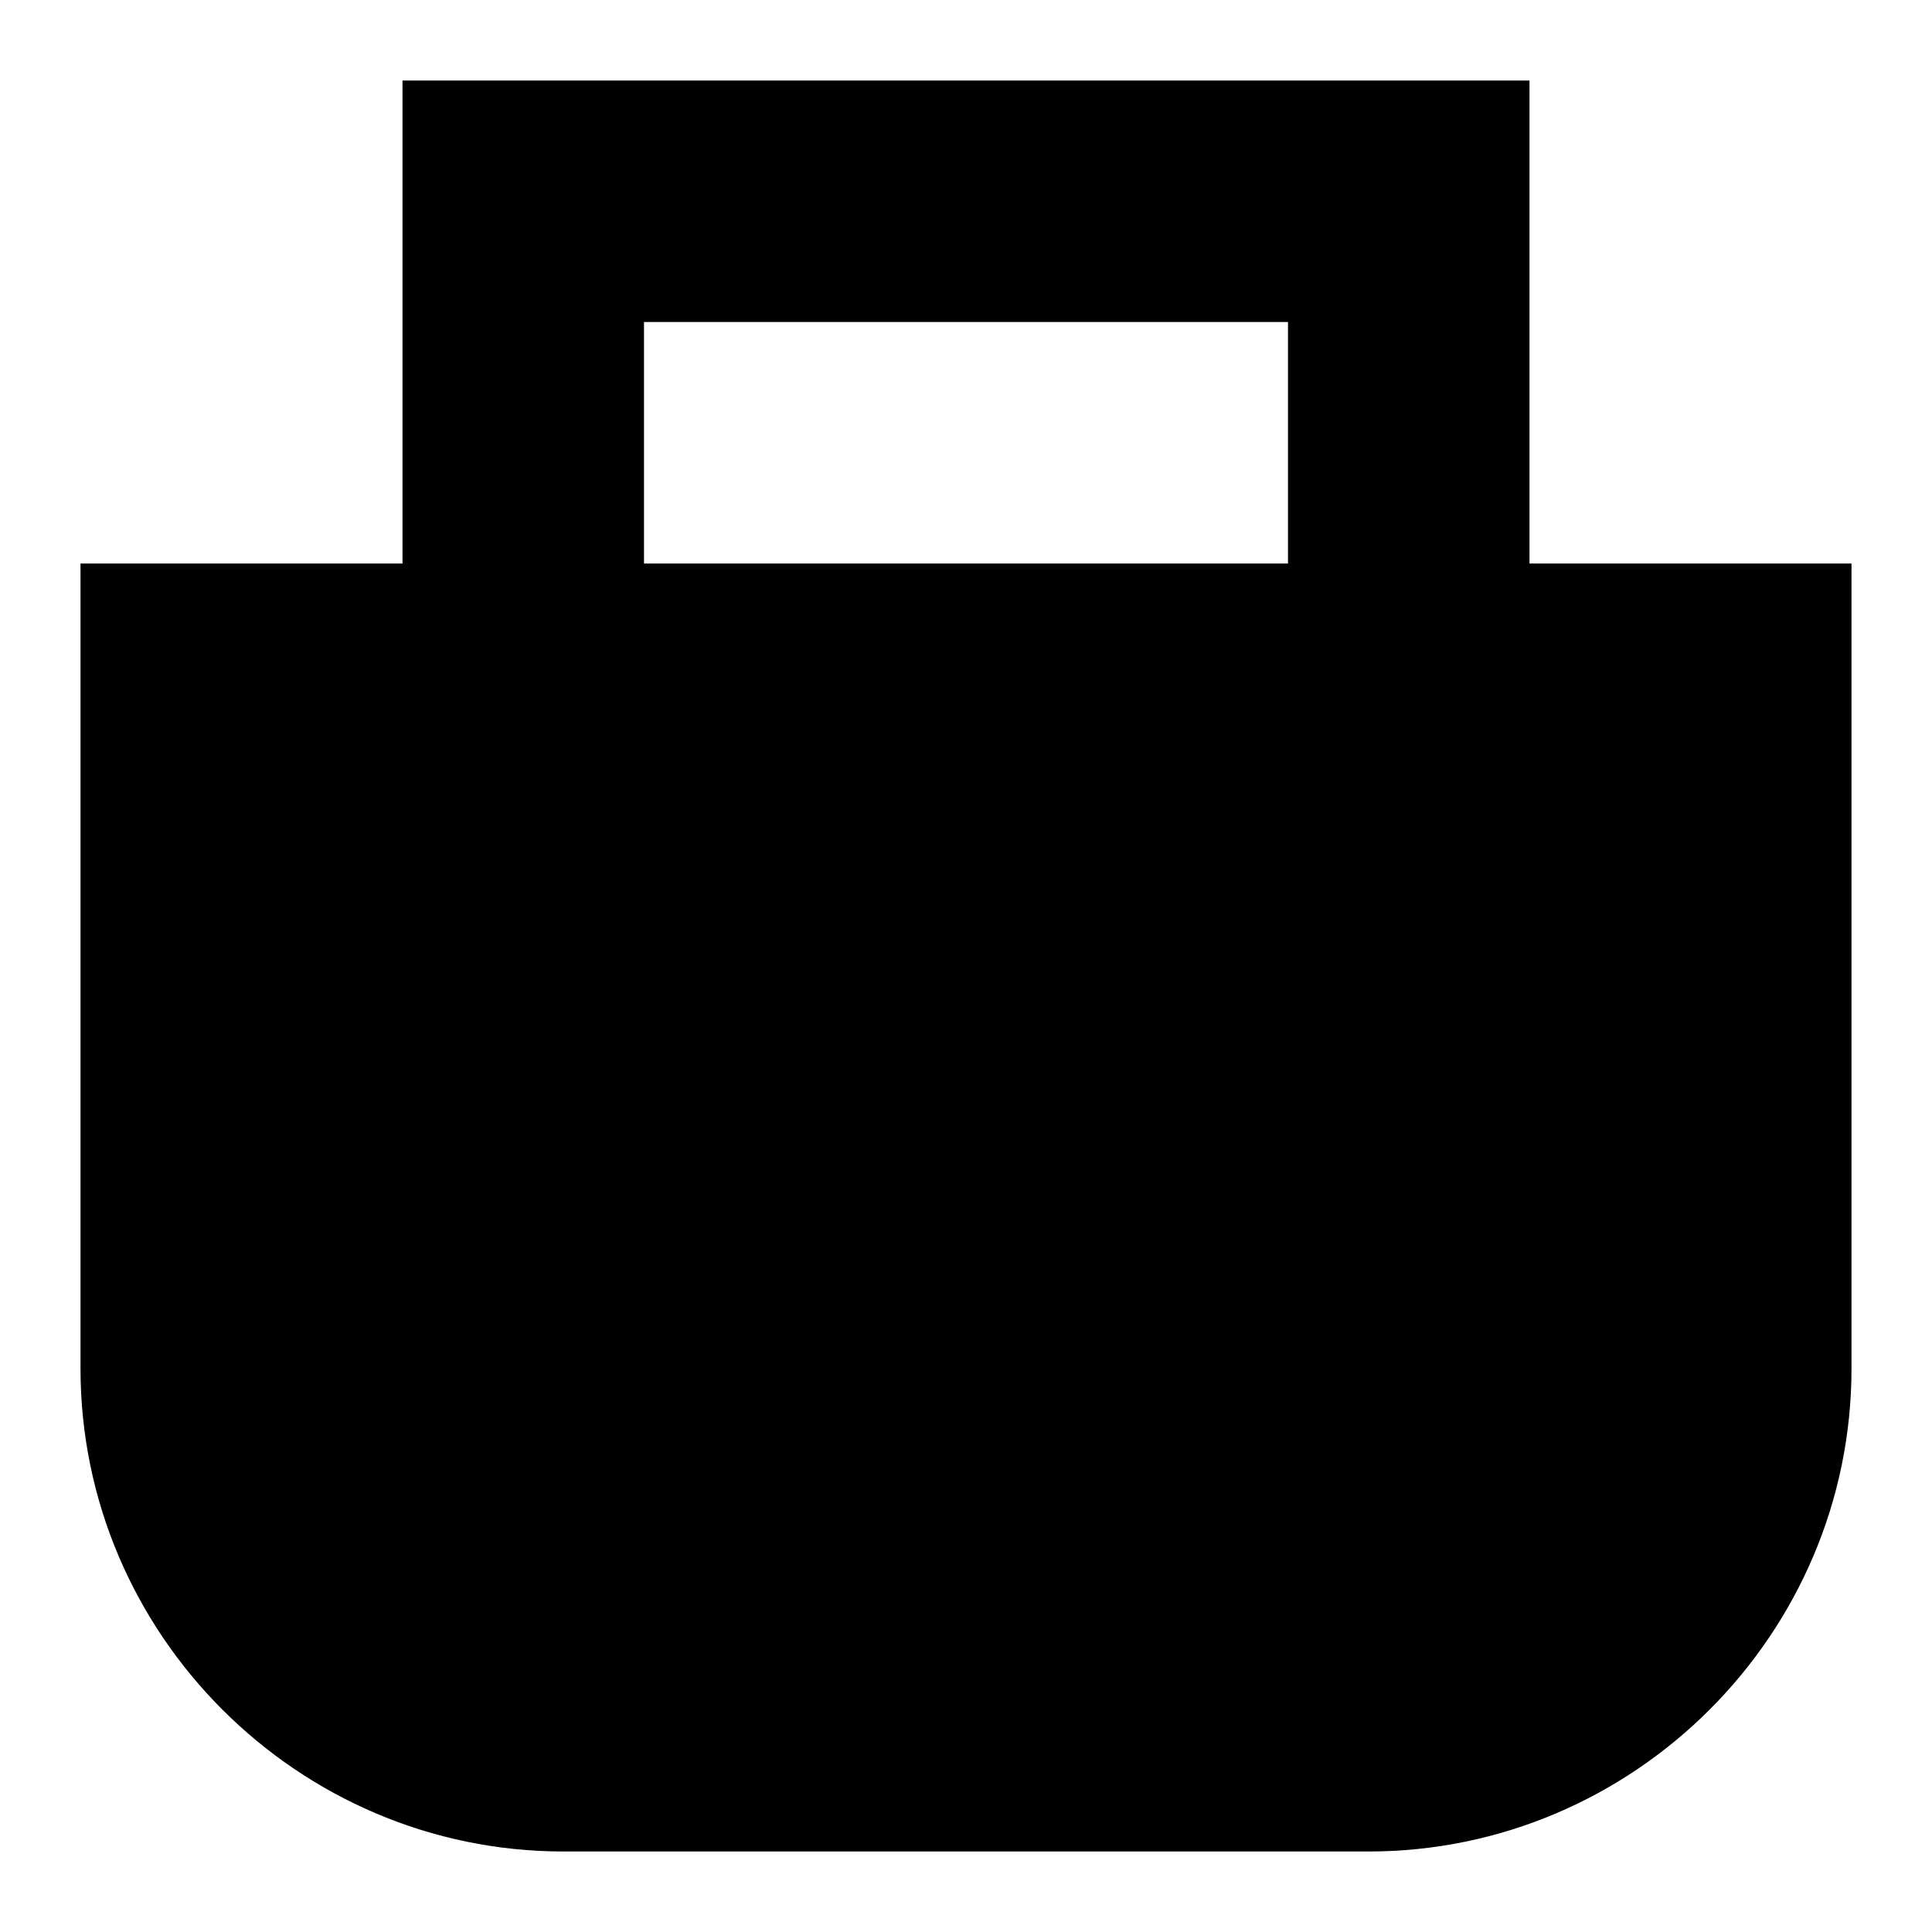
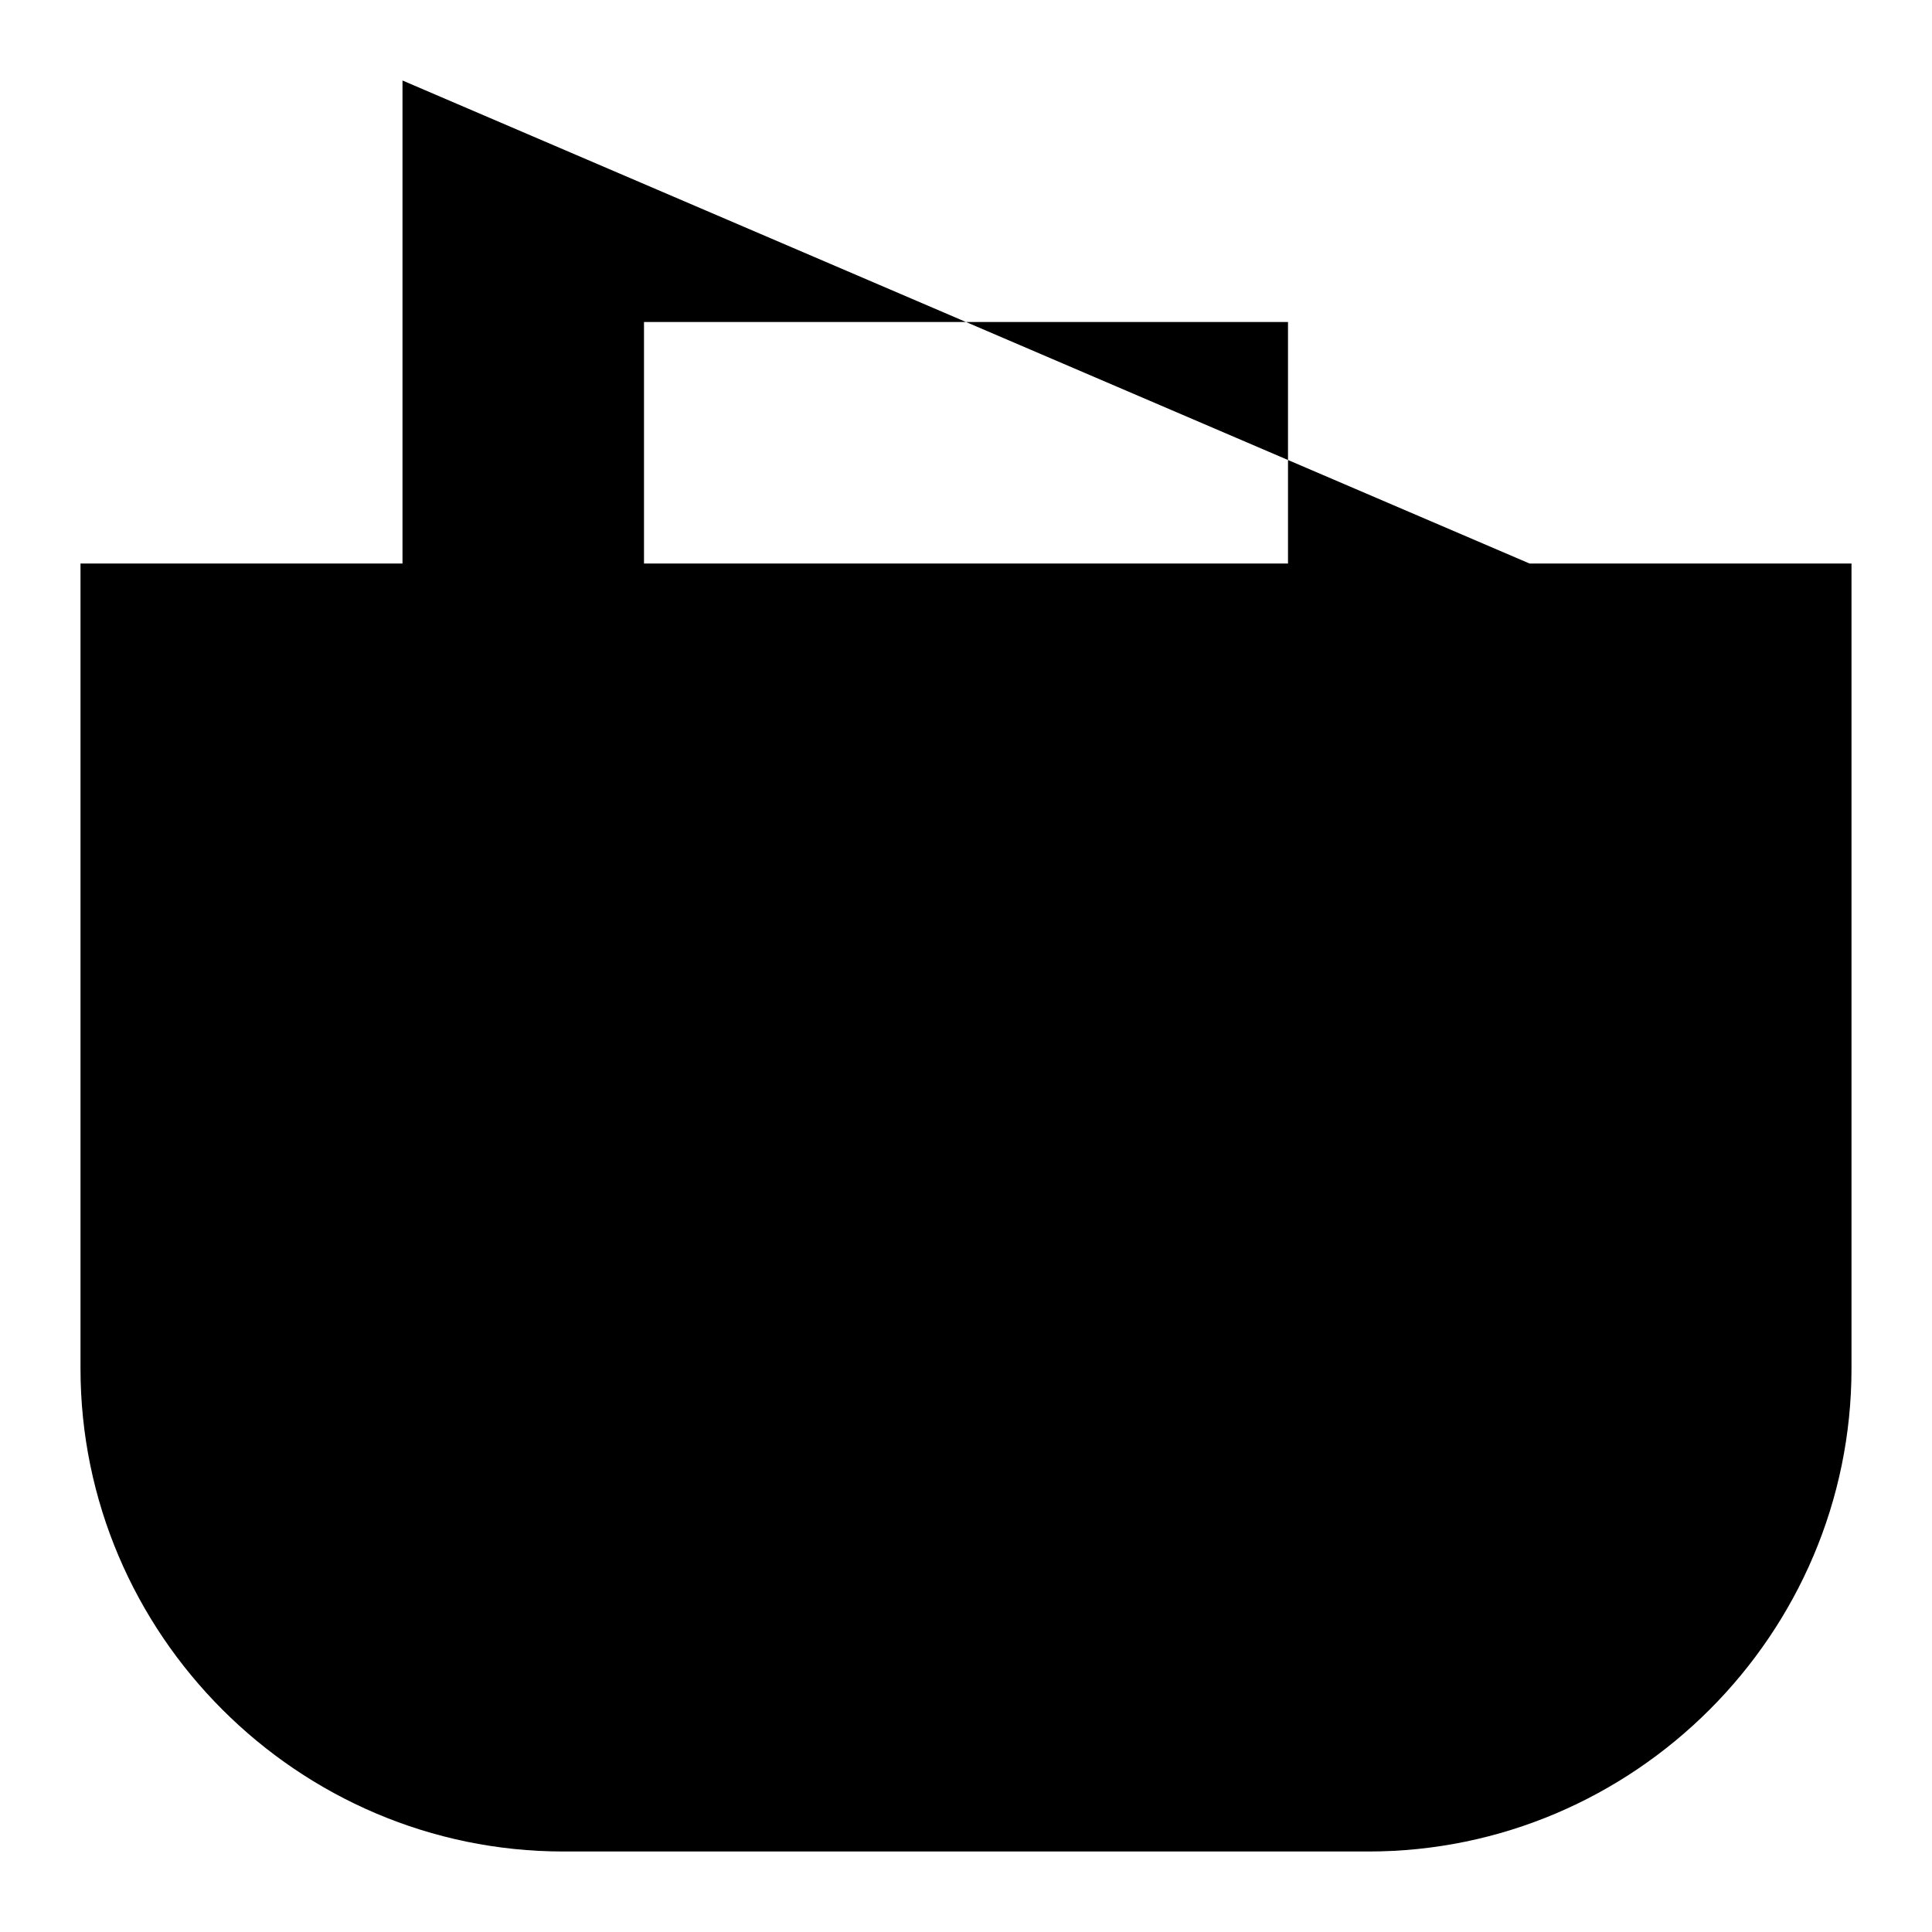
<svg xmlns="http://www.w3.org/2000/svg" width="24" height="24" viewBox="0 0 24 24" fill="none">
  <title>Delivery bag (filled)</title>
  <g transform="matrix(           1 0           0 1           1 1         )">
-     <path fill-rule="nonzero" clip-rule="nonzero" d="M18 6L18 0L4 0L4 6L0 6L0 16C0 19.3 2.7 22 6 22L16 22C19.3 22 22 19.3 22 16L22 6L18 6ZM7 3L15 3L15 6L7 6L7 3Z" fill="currentColor" opacity="1" />
+     <path fill-rule="nonzero" clip-rule="nonzero" d="M18 6L4 0L4 6L0 6L0 16C0 19.3 2.7 22 6 22L16 22C19.3 22 22 19.3 22 16L22 6L18 6ZM7 3L15 3L15 6L7 6L7 3Z" fill="currentColor" opacity="1" />
  </g>
</svg>